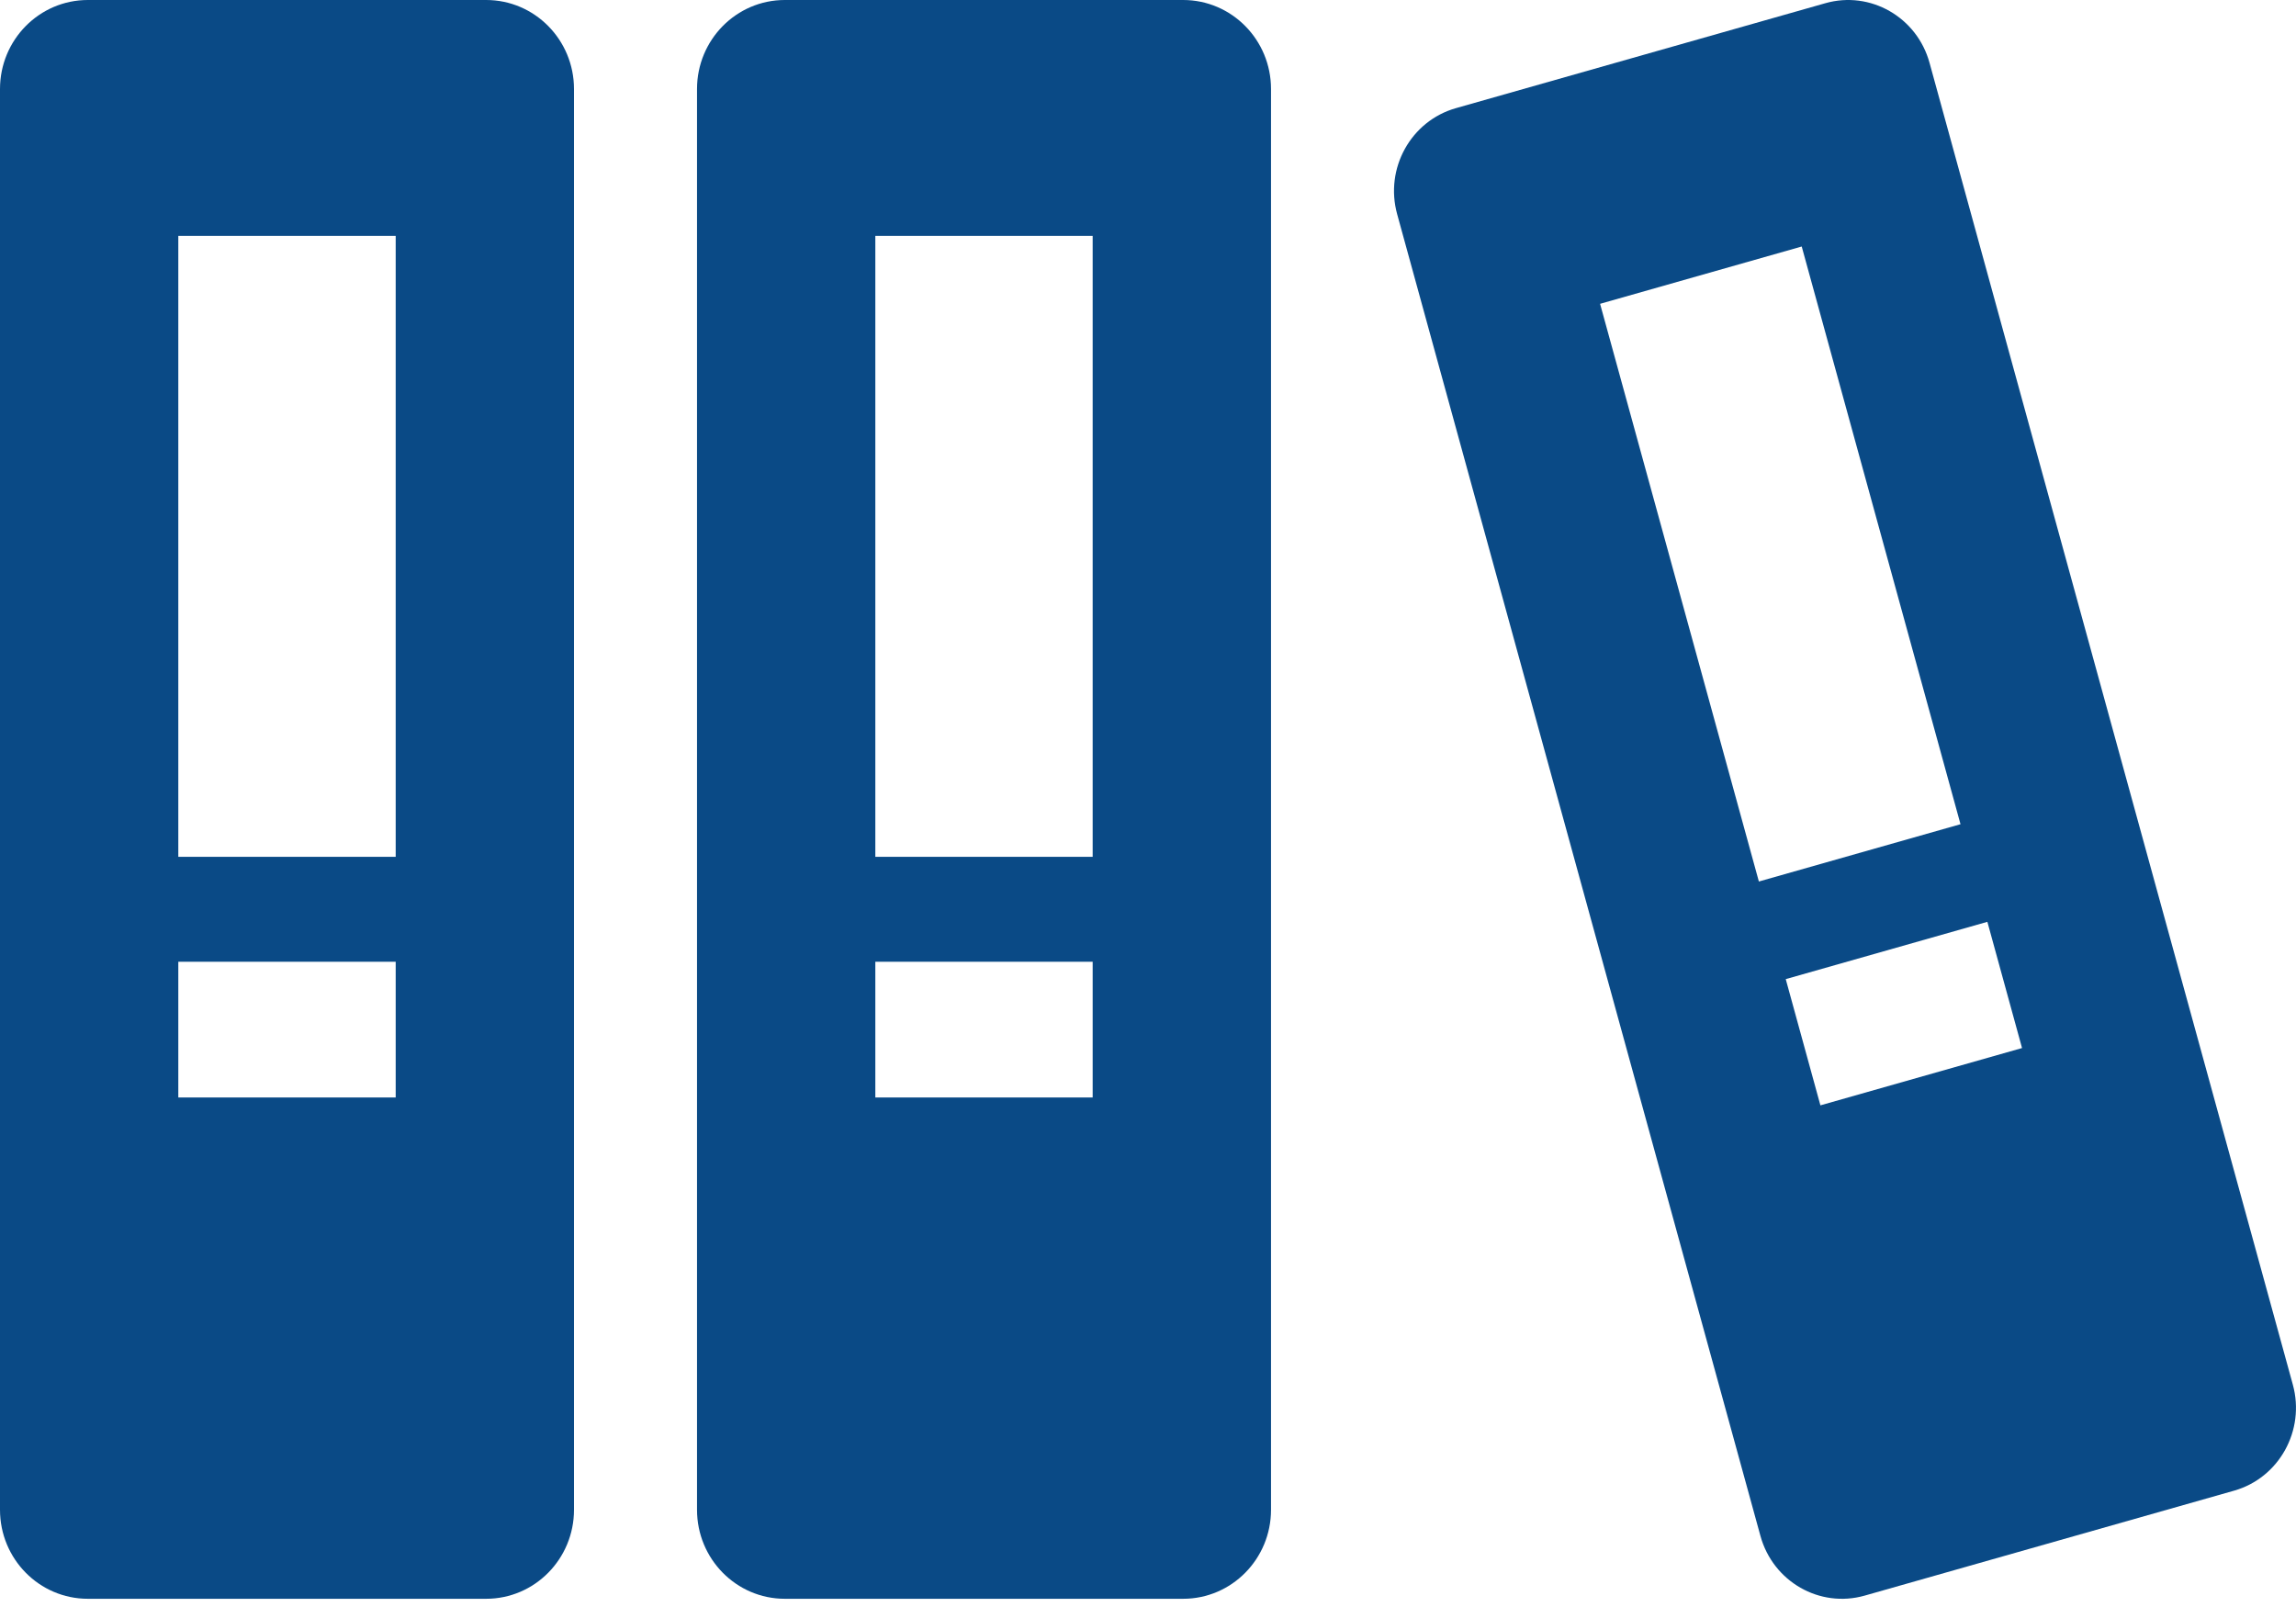
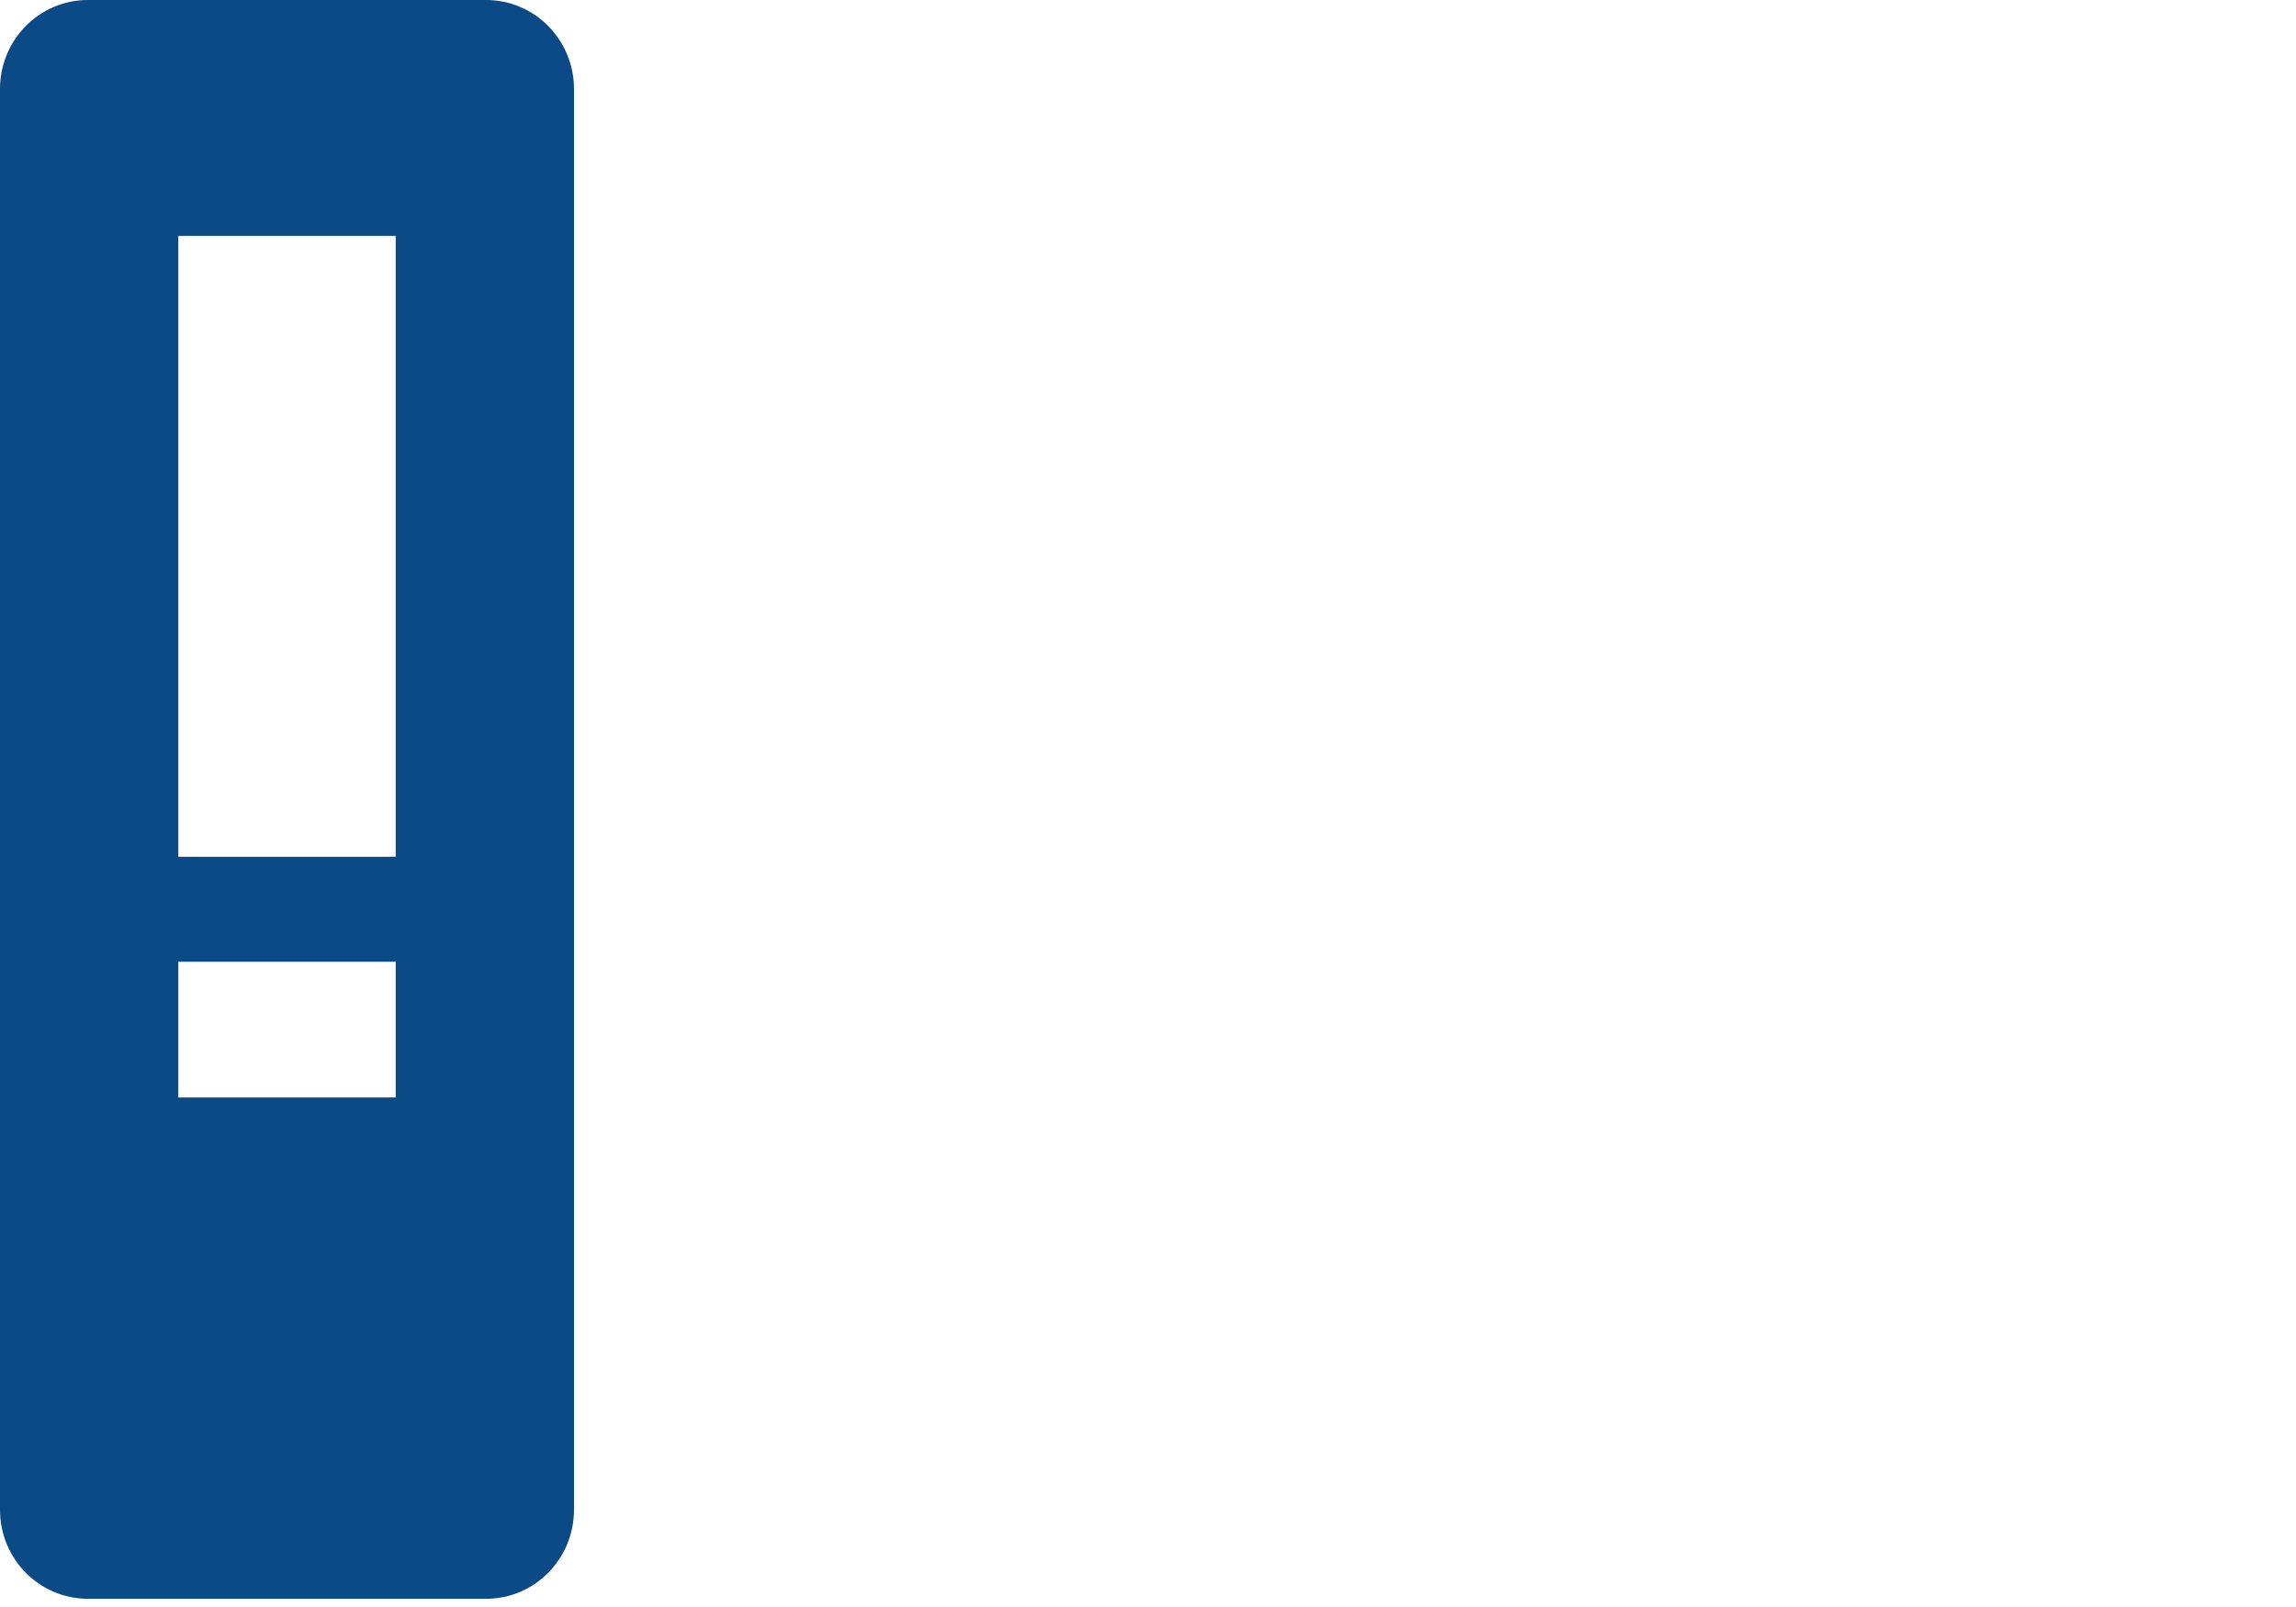
<svg xmlns="http://www.w3.org/2000/svg" width="50px" height="35px" viewBox="0 0 50 35" version="1.1">
  <title>library-svgrepo-com</title>
  <g id="Page-1" stroke="none" stroke-width="1" fill="none" fill-rule="evenodd">
    <g id="Artboard" transform="translate(-2212, -1135)" fill="#0A4A86" fill-rule="nonzero">
      <g id="Group-9" transform="translate(2200, 1117)">
        <g id="library-svgrepo-com" transform="translate(12, 18)">
          <path d="M10.587,0 L1.913,0 C0.856,0 0,0.868 0,1.939 L0,32.882 C0,33.953 0.856,34.821 1.913,34.821 L10.587,34.821 C11.643,34.821 12.5,33.953 12.5,32.882 L12.5,1.939 C12.5,0.868 11.643,0 10.587,0 Z M8.617,23.902 L3.883,23.902 L3.883,20.947 L8.617,20.947 L8.617,23.902 L8.617,23.902 Z M8.617,18.661 L3.883,18.661 L3.883,5.138 L8.617,5.138 L8.617,18.661 L8.617,18.661 Z" id="Shape" />
-           <path d="M25.766,0 L17.091,0 C16.035,0 15.179,0.868 15.179,1.939 L15.179,32.882 C15.179,33.953 16.035,34.821 17.091,34.821 L25.766,34.821 C26.822,34.821 27.679,33.953 27.679,32.882 L27.679,1.939 C27.679,0.868 26.822,0 25.766,0 Z M23.795,23.902 L19.062,23.902 L19.062,20.947 L23.795,20.947 L23.795,23.902 Z M23.795,18.661 L19.062,18.661 L19.062,5.138 L23.795,5.138 L23.795,18.661 Z" id="Shape" />
-           <path d="M49.931,30.157 L42.02,1.37 C41.747,0.373 40.73,-0.209 39.75,0.07 L31.704,2.356 C30.724,2.635 30.151,3.669 30.426,4.665 L38.337,33.452 C38.611,34.448 39.627,35.03 40.607,34.752 L48.653,32.466 C49.633,32.187 50.205,31.153 49.931,30.157 Z M38.303,19.199 L34.845,6.617 L39.236,5.369 L42.694,17.951 L38.303,19.199 Z M39.643,24.074 L38.888,21.325 L43.279,20.077 L44.034,22.826 L39.643,24.074 Z" id="Shape" />
        </g>
      </g>
    </g>
  </g>
</svg>